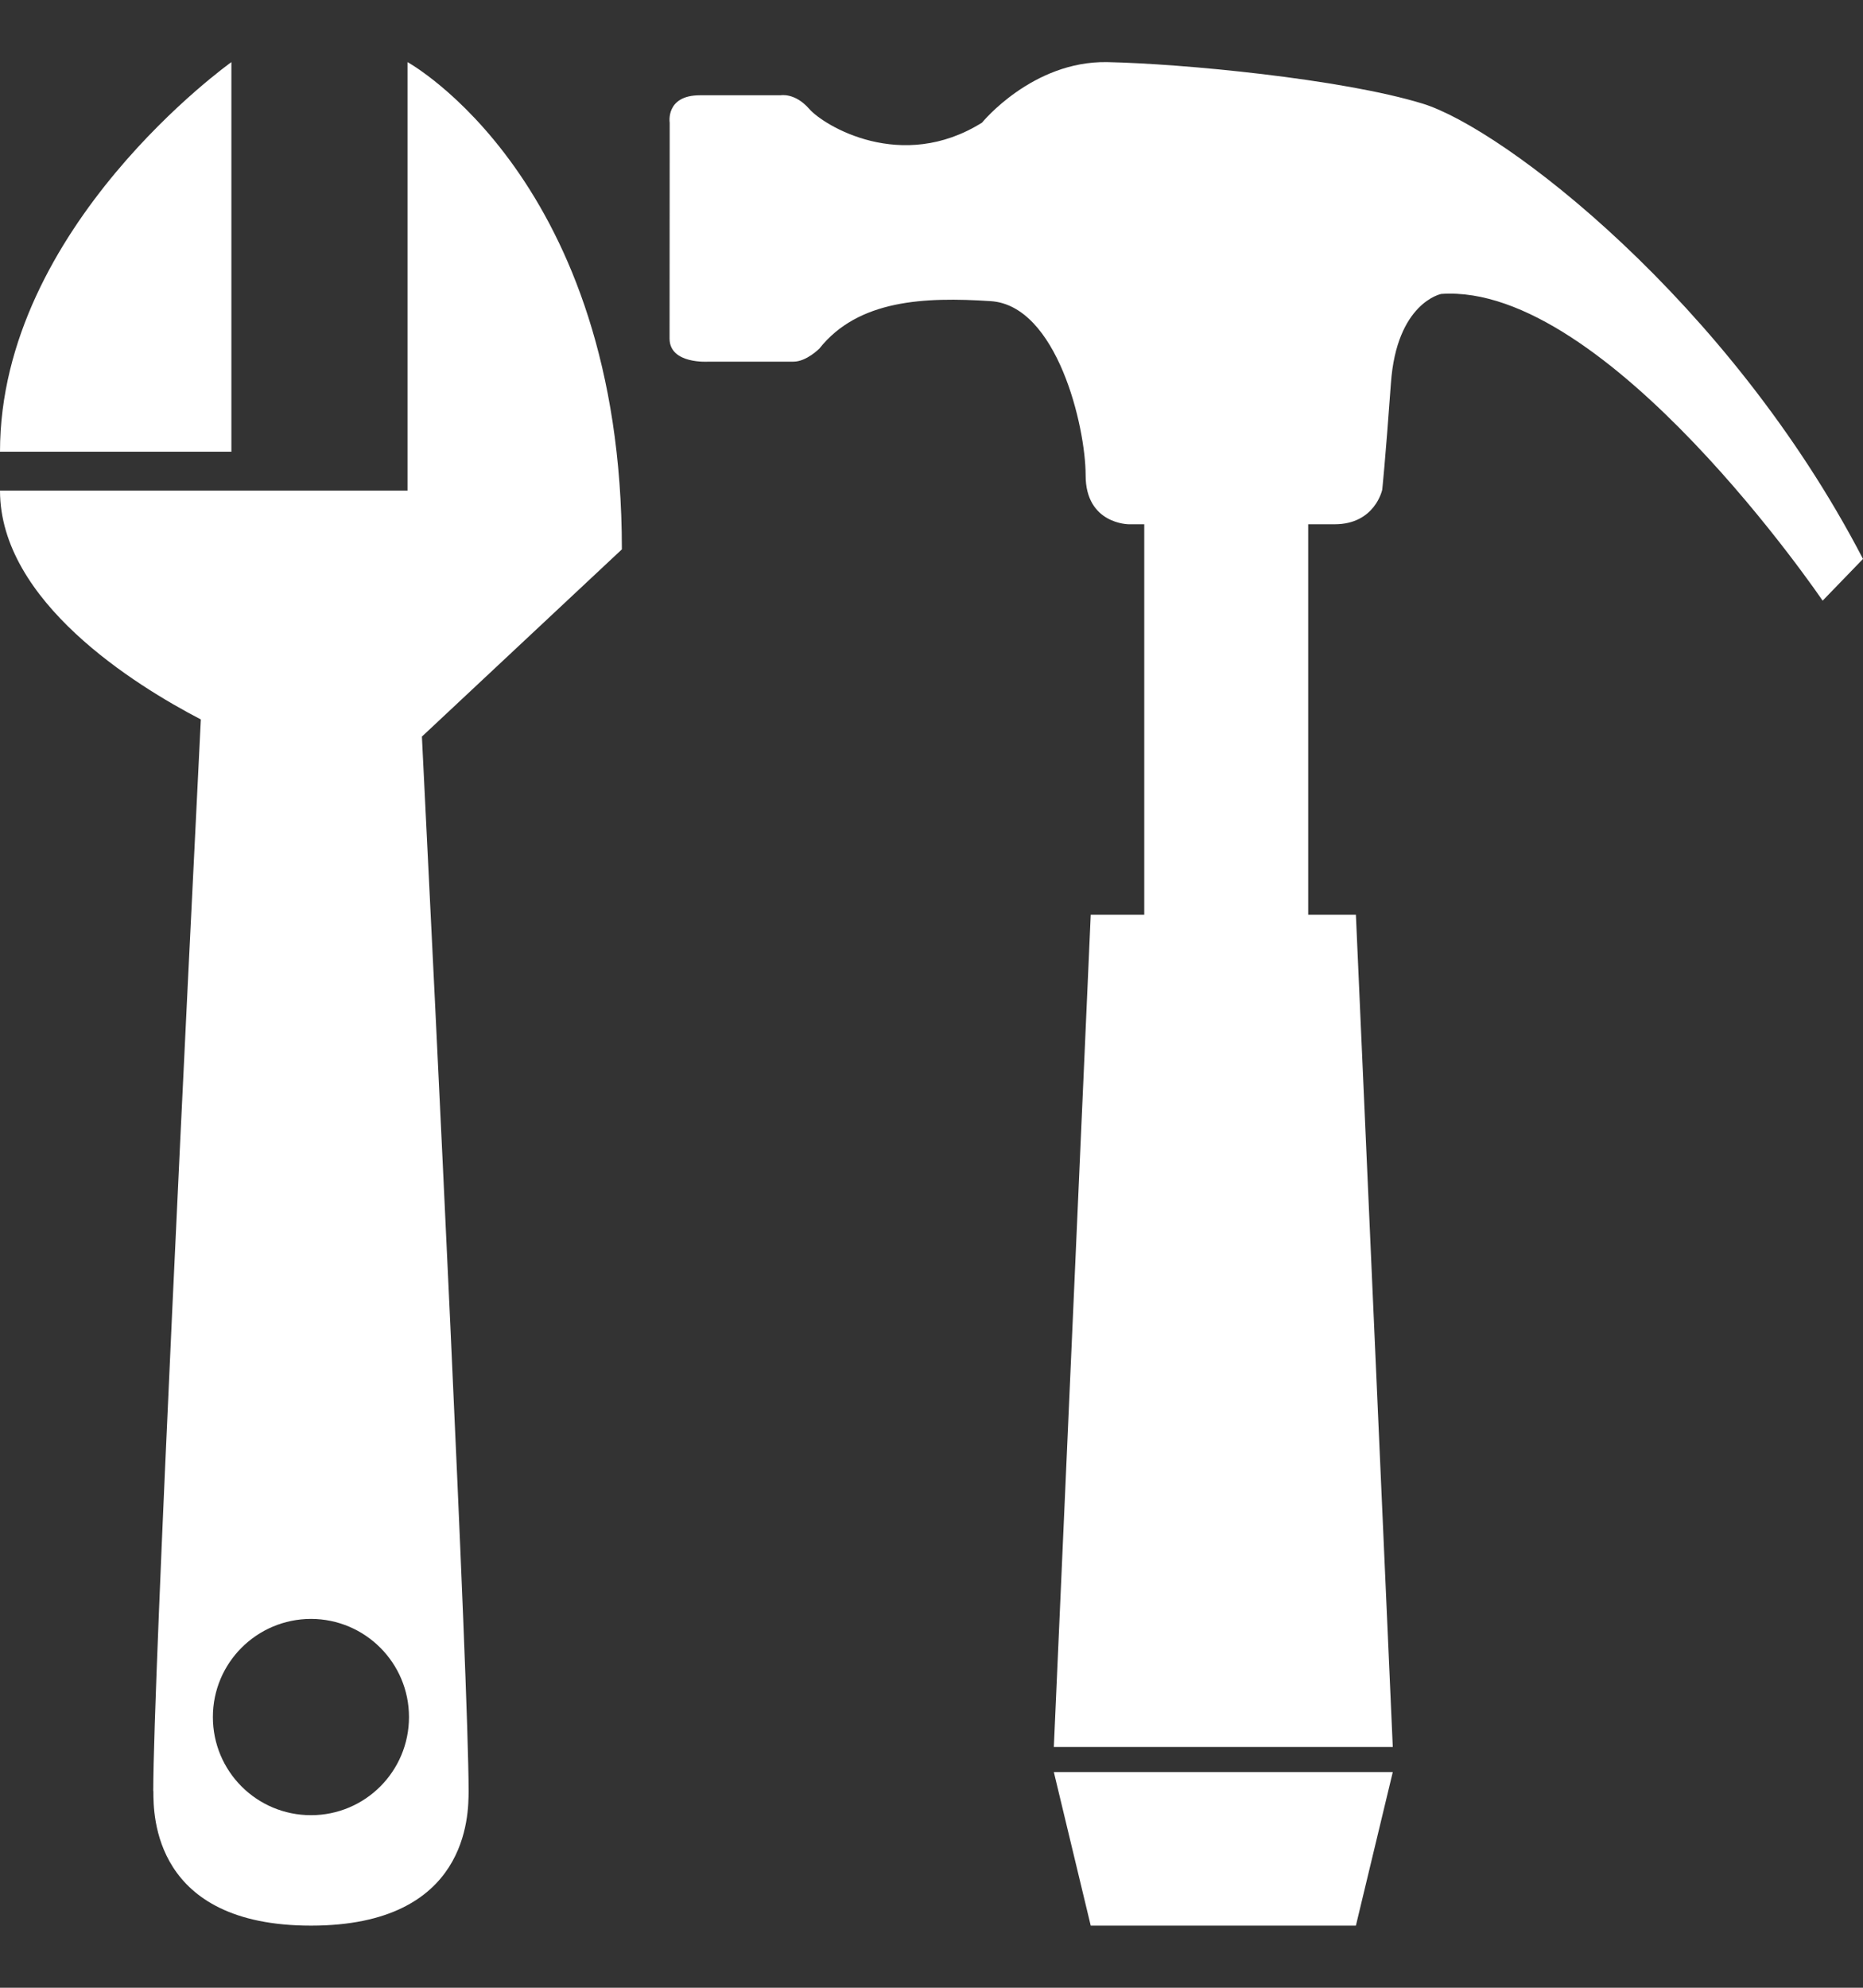
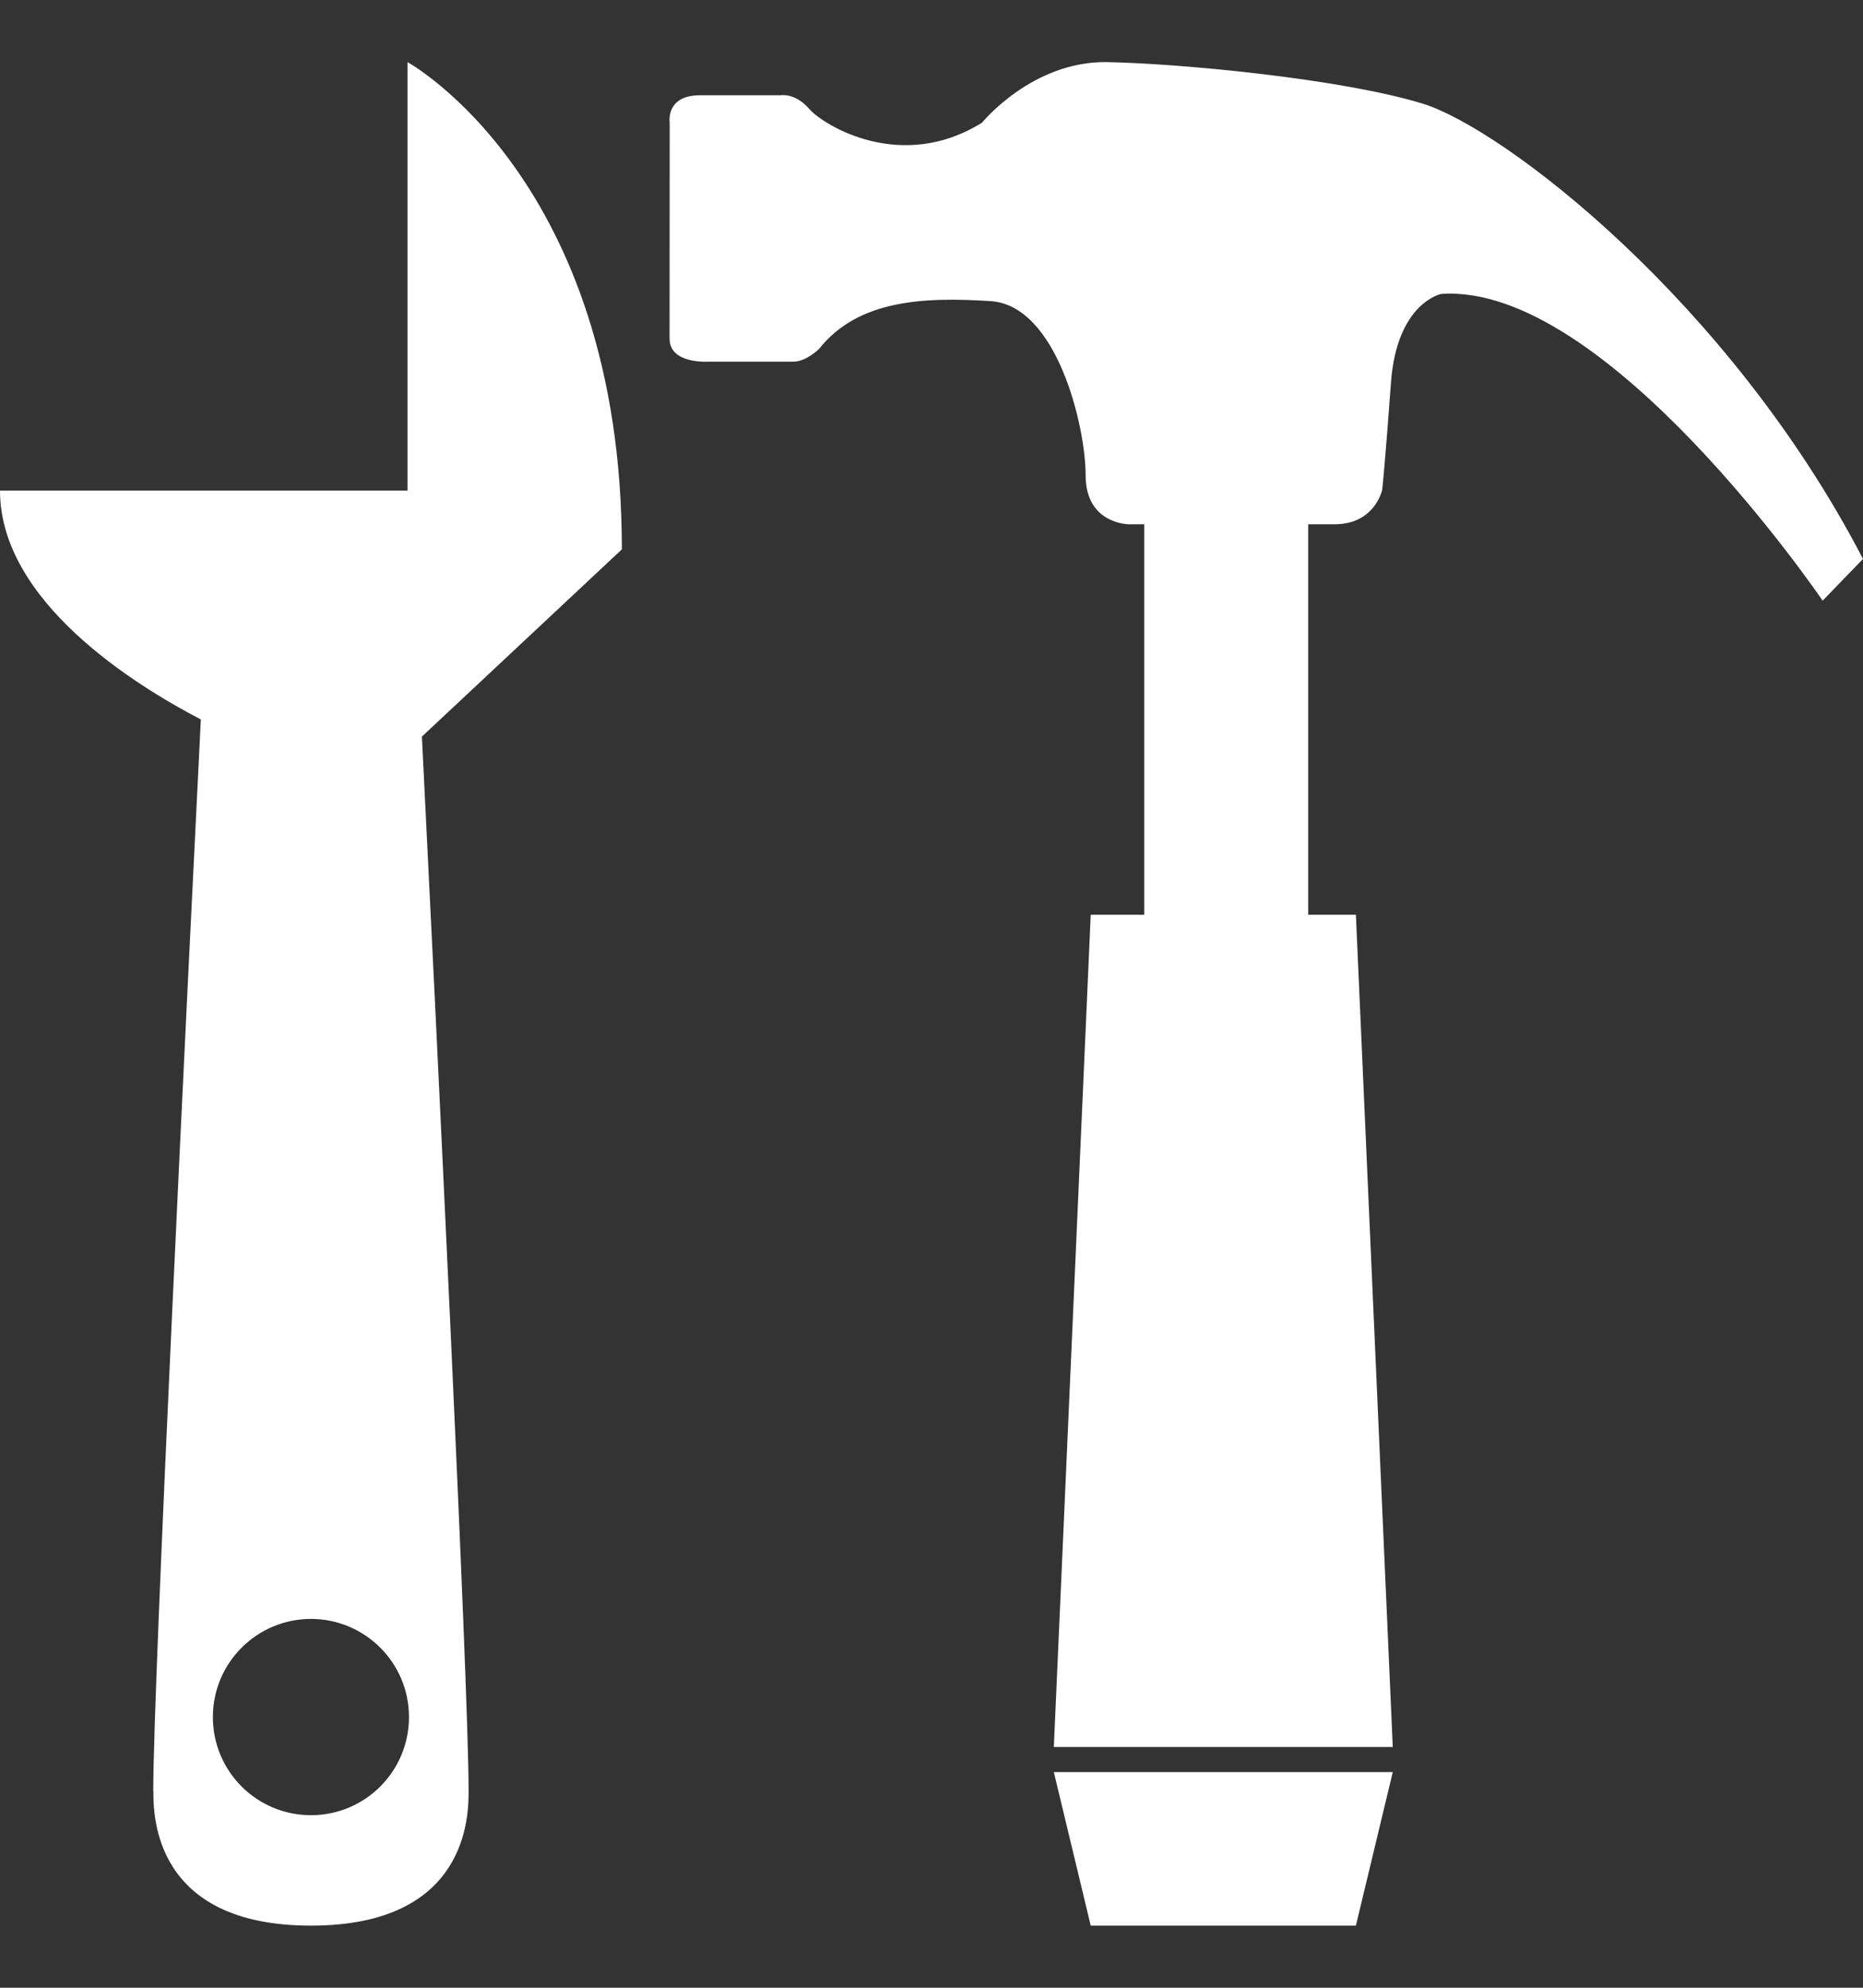
<svg xmlns="http://www.w3.org/2000/svg" width="15" height="16" viewBox="0 0 15 16" fill="none">
  <rect x="0" y="0" width="15" height="16" fill="#333333" stroke="none" />
  <g clip-path="url(#clip0_202_3584)">
    <path d="M5.007 4.422C5.007 1.446 3.281 0.5 3.281 0.5V3.949H0C0 4.84 1.084 5.514 1.617 5.791C1.512 7.895 1.234 13.533 1.234 14.414C1.234 14.414 1.234 14.416 1.235 14.42C1.235 14.607 1.234 15.5 2.504 15.5C3.773 15.5 3.772 14.607 3.773 14.42C3.773 14.416 3.773 14.414 3.773 14.414C3.773 13.552 3.507 8.132 3.397 5.929L5.007 4.422ZM2.504 14.611C2.067 14.611 1.714 14.258 1.714 13.821C1.714 13.385 2.067 13.032 2.504 13.031C2.94 13.032 3.293 13.385 3.293 13.821C3.293 14.258 2.94 14.611 2.504 14.611Z" fill="white" />
-     <path d="M1.863 0.5C1.863 0.5 0 1.824 0 3.636H1.863V0.5Z" fill="white" />
    <path d="M8.782 15.5H10.917L11.214 14.264H8.485L8.782 15.5Z" fill="white" />
    <path d="M11.454 0.834C10.804 0.635 9.518 0.512 8.915 0.5C8.313 0.489 7.907 0.987 7.907 0.987C7.258 1.393 6.632 1.01 6.516 0.877C6.4 0.744 6.285 0.767 6.285 0.767H5.635C5.357 0.767 5.392 0.987 5.392 0.987C5.392 0.987 5.391 2.517 5.391 2.725C5.391 2.934 5.705 2.911 5.705 2.911H6.389C6.493 2.911 6.597 2.806 6.597 2.806C6.91 2.412 7.443 2.389 7.977 2.424C8.51 2.459 8.741 3.432 8.741 3.826C8.741 4.22 9.089 4.22 9.089 4.22C9.089 4.22 9.135 4.22 9.213 4.22V7.363H8.782L8.485 14.062H11.214L10.917 7.363H10.533V4.22H10.746C11.071 4.22 11.129 3.942 11.129 3.942C11.129 3.942 11.152 3.734 11.199 3.085C11.245 2.436 11.604 2.366 11.604 2.366C12.937 2.273 14.675 4.835 14.675 4.835L15 4.499C13.922 2.424 12.102 1.033 11.454 0.834Z" fill="white" />
  </g>
  <defs>
    <clipPath id="clip0_202_3584">
      <rect width="15" height="15" fill="white" transform="translate(0 0.5)" />
    </clipPath>
  </defs>
</svg>